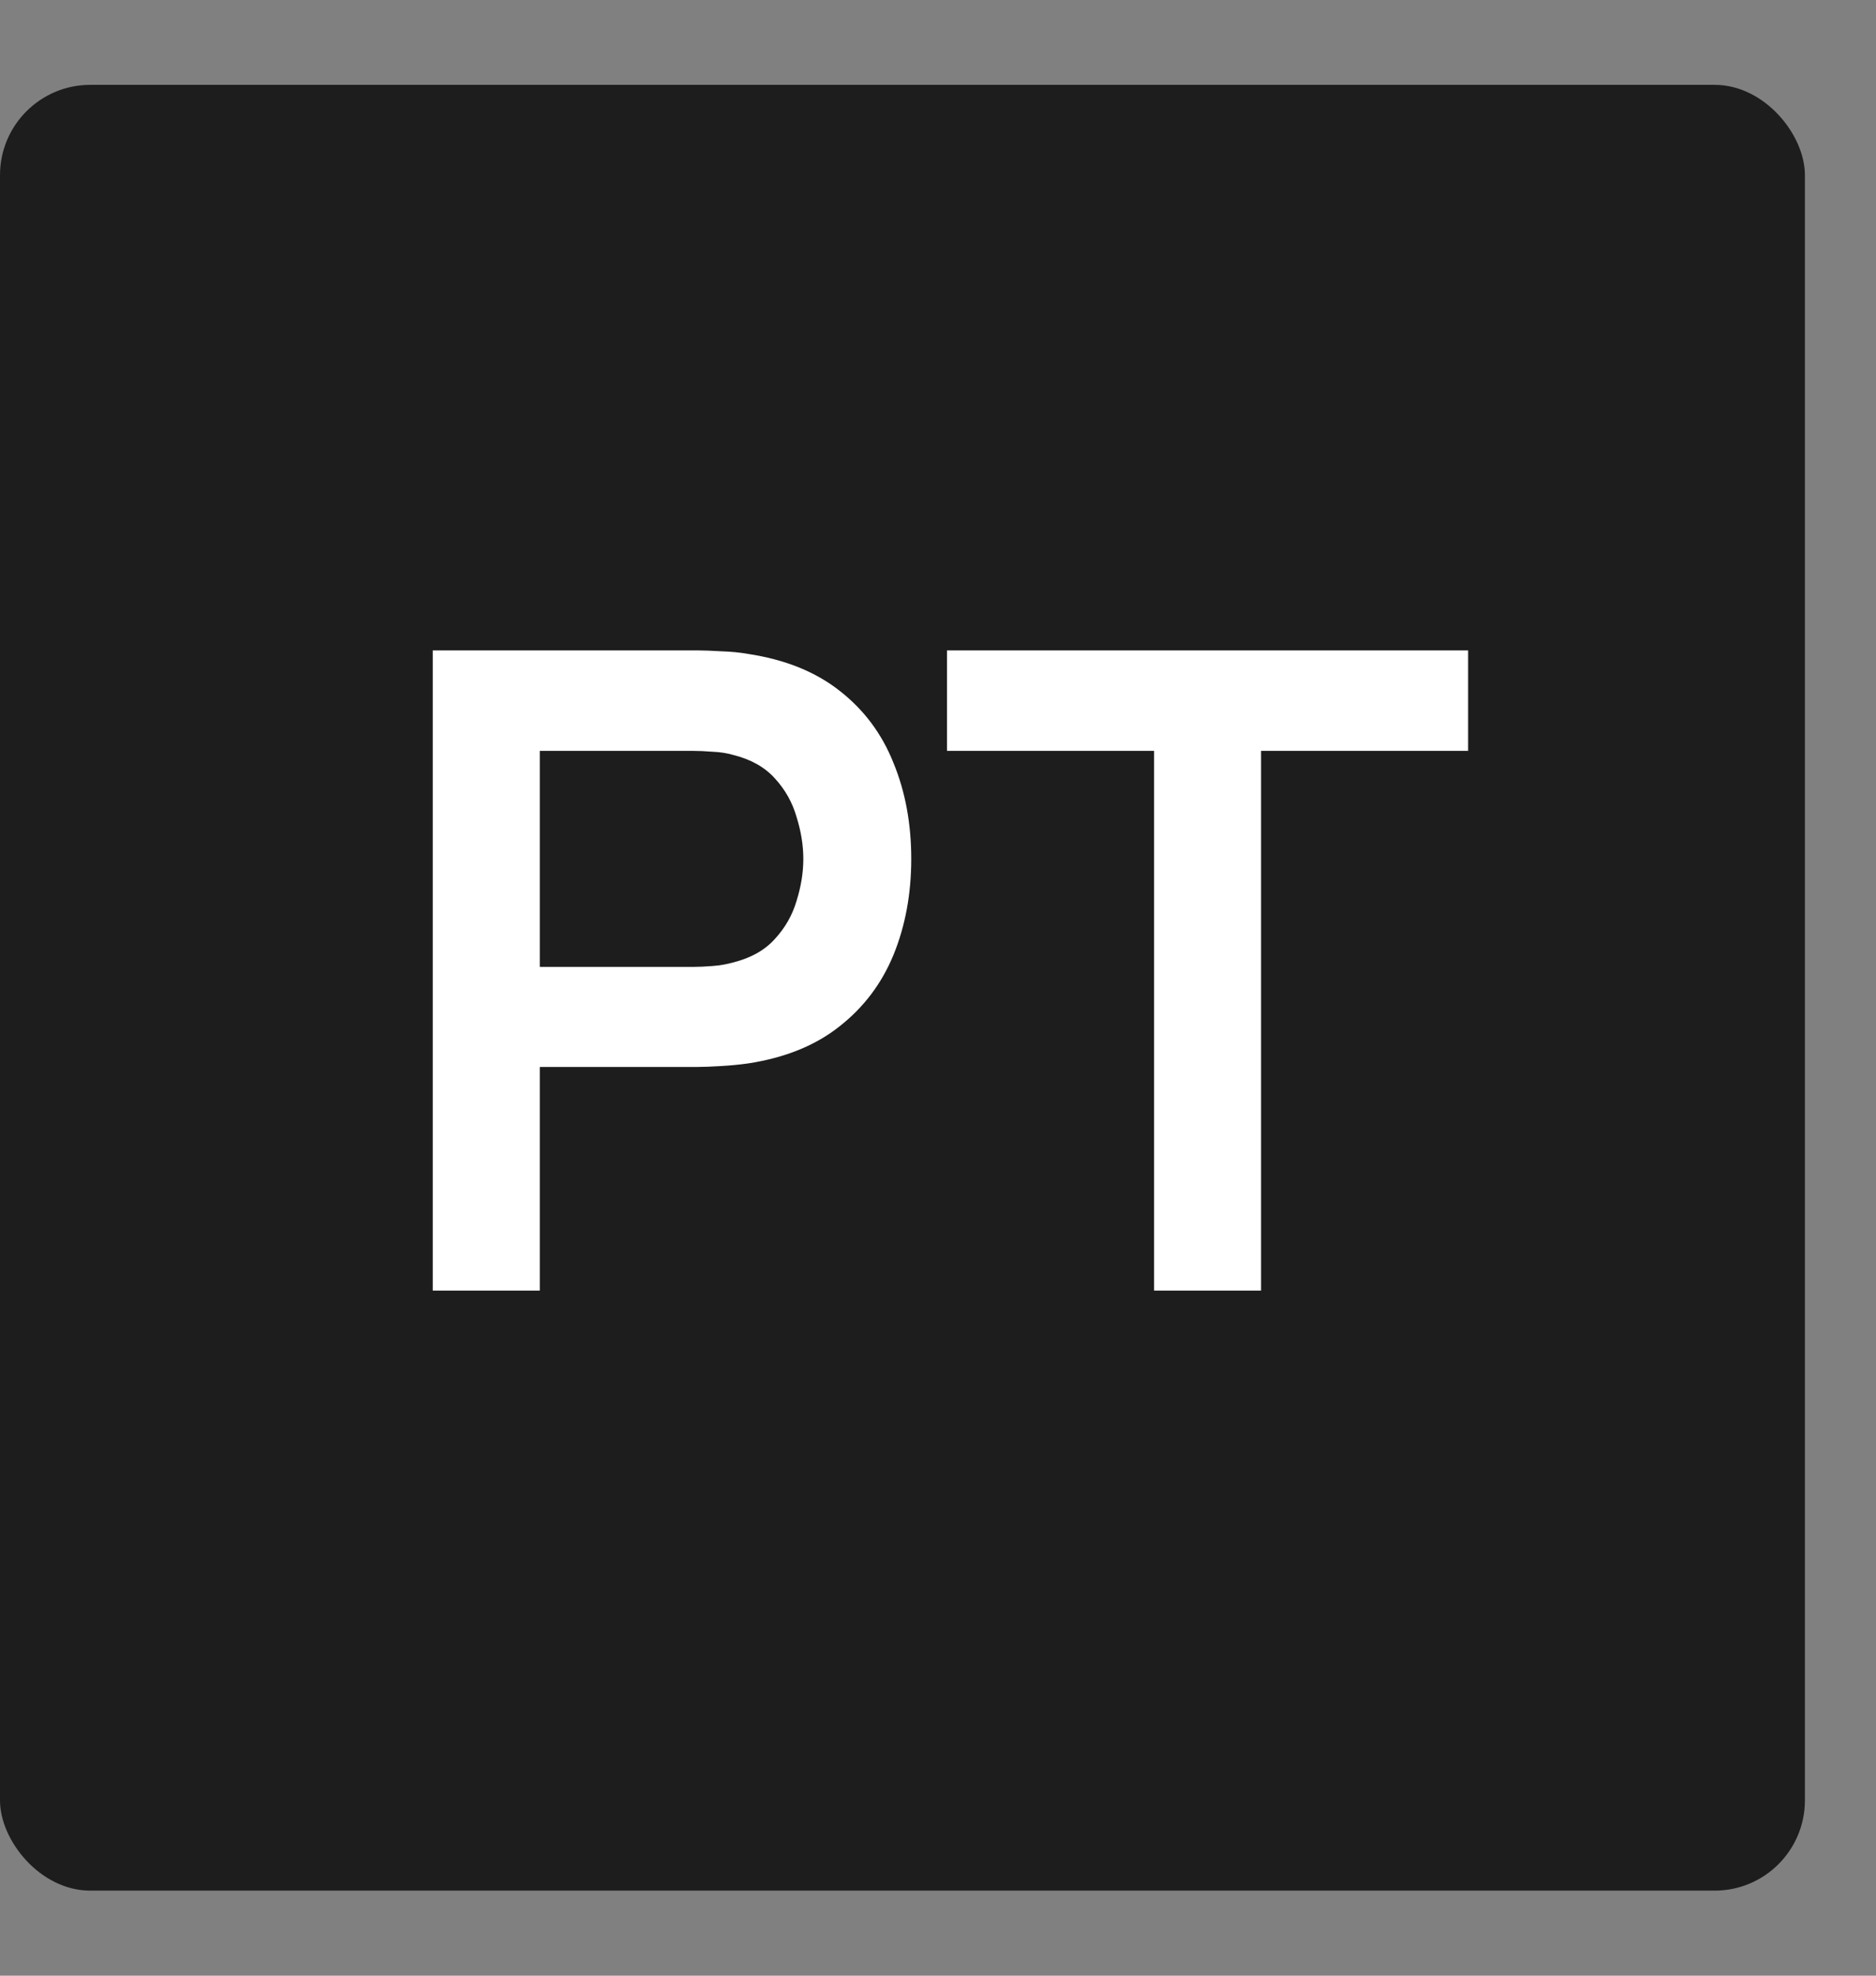
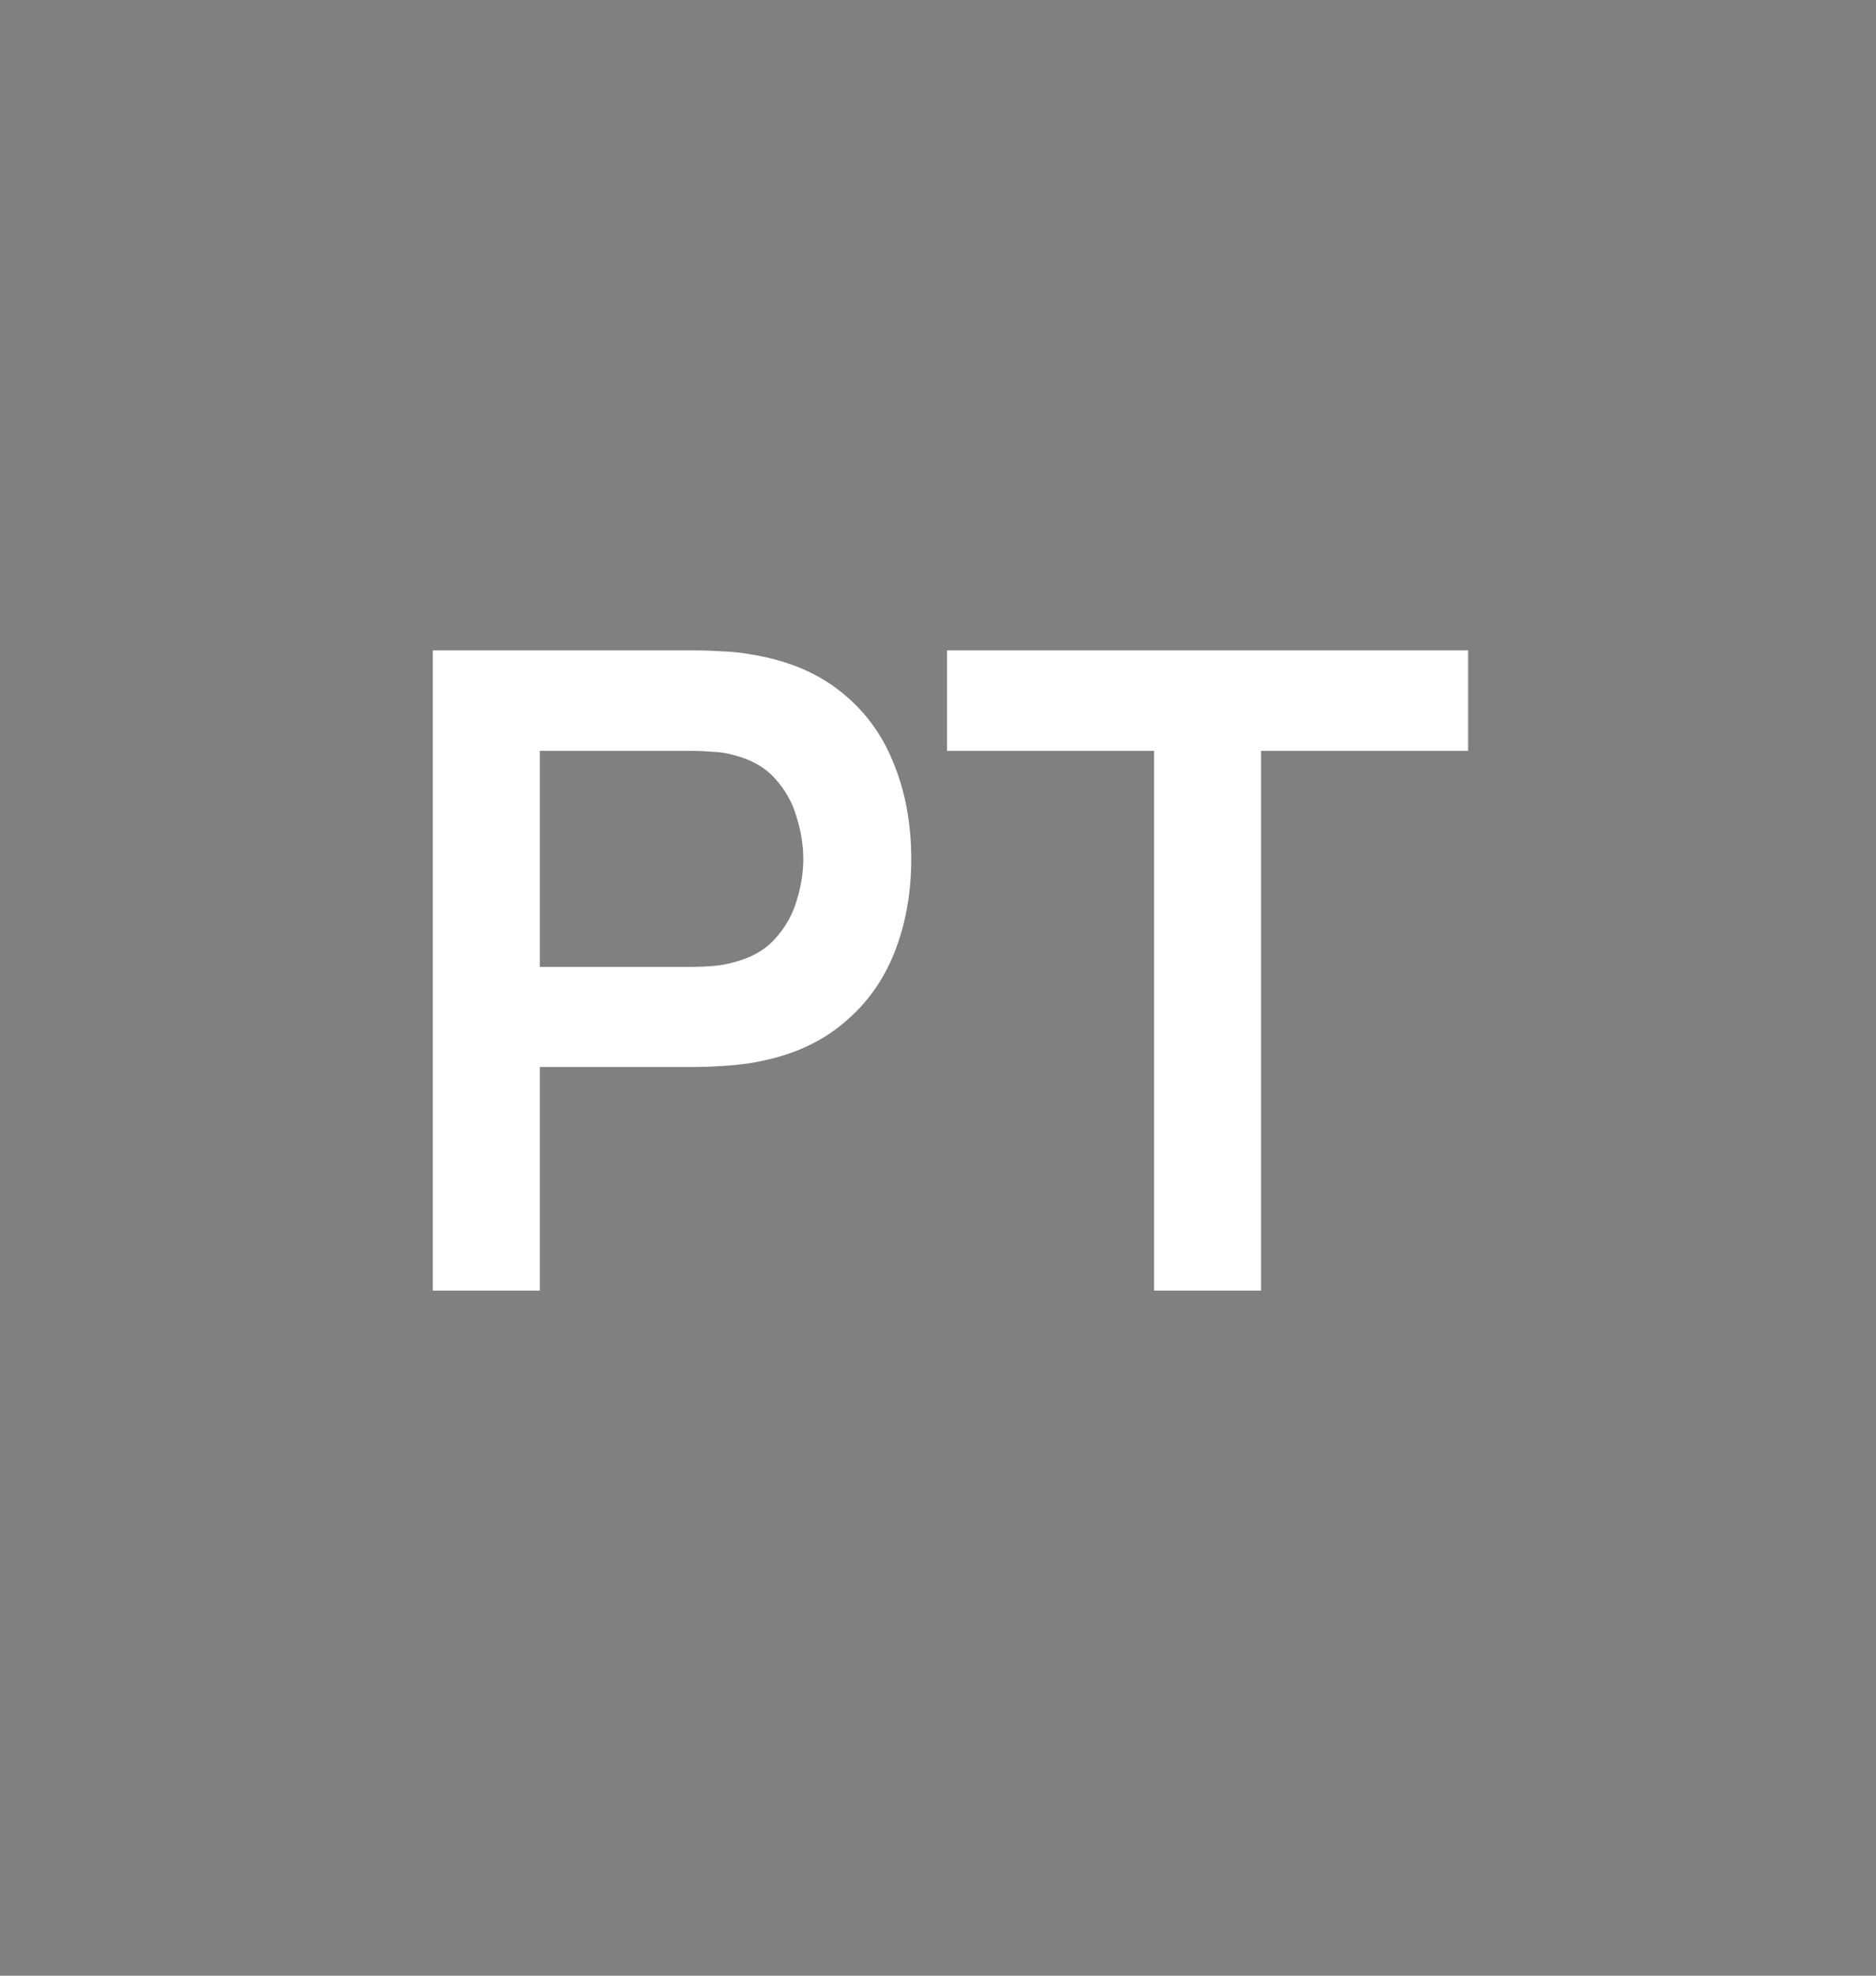
<svg xmlns="http://www.w3.org/2000/svg" width="19" height="20" viewBox="0 0 19 20" fill="none">
  <rect x="0" y="0" width="19" height="20" fill="#808080" stroke="none" />
-   <rect y="0.859" width="18.28" height="18.28" rx="0.914" fill="#1D1D1D" />
-   <path d="M4.383 13.065V6.584H7.06C7.123 6.584 7.204 6.587 7.303 6.593C7.402 6.596 7.494 6.605 7.578 6.62C7.953 6.677 8.262 6.802 8.505 6.994C8.751 7.186 8.932 7.429 9.049 7.723C9.169 8.014 9.229 8.338 9.229 8.695C9.229 9.049 9.169 9.373 9.049 9.667C8.929 9.958 8.746 10.2 8.5 10.392C8.257 10.584 7.95 10.708 7.578 10.765C7.494 10.777 7.401 10.786 7.299 10.792C7.2 10.798 7.12 10.801 7.06 10.801H5.467V13.065H4.383ZM5.467 9.788H7.015C7.075 9.788 7.143 9.785 7.218 9.779C7.293 9.773 7.362 9.761 7.425 9.743C7.605 9.698 7.746 9.619 7.848 9.505C7.953 9.391 8.026 9.262 8.068 9.118C8.113 8.974 8.136 8.833 8.136 8.695C8.136 8.557 8.113 8.416 8.068 8.272C8.026 8.125 7.953 7.994 7.848 7.88C7.746 7.766 7.605 7.687 7.425 7.642C7.362 7.624 7.293 7.613 7.218 7.61C7.143 7.604 7.075 7.601 7.015 7.601H5.467V9.788ZM11.688 13.065V7.601H9.591V6.584H14.869V7.601H12.772V13.065H11.688Z" fill="white" />
+   <path d="M4.383 13.065V6.584H7.06C7.123 6.584 7.204 6.587 7.303 6.593C7.402 6.596 7.494 6.605 7.578 6.62C7.953 6.677 8.262 6.802 8.505 6.994C8.751 7.186 8.932 7.429 9.049 7.723C9.169 8.014 9.229 8.338 9.229 8.695C9.229 9.049 9.169 9.373 9.049 9.667C8.929 9.958 8.746 10.2 8.5 10.392C8.257 10.584 7.95 10.708 7.578 10.765C7.494 10.777 7.401 10.786 7.299 10.792C7.2 10.798 7.12 10.801 7.06 10.801H5.467V13.065H4.383M5.467 9.788H7.015C7.075 9.788 7.143 9.785 7.218 9.779C7.293 9.773 7.362 9.761 7.425 9.743C7.605 9.698 7.746 9.619 7.848 9.505C7.953 9.391 8.026 9.262 8.068 9.118C8.113 8.974 8.136 8.833 8.136 8.695C8.136 8.557 8.113 8.416 8.068 8.272C8.026 8.125 7.953 7.994 7.848 7.88C7.746 7.766 7.605 7.687 7.425 7.642C7.362 7.624 7.293 7.613 7.218 7.61C7.143 7.604 7.075 7.601 7.015 7.601H5.467V9.788ZM11.688 13.065V7.601H9.591V6.584H14.869V7.601H12.772V13.065H11.688Z" fill="white" />
</svg>